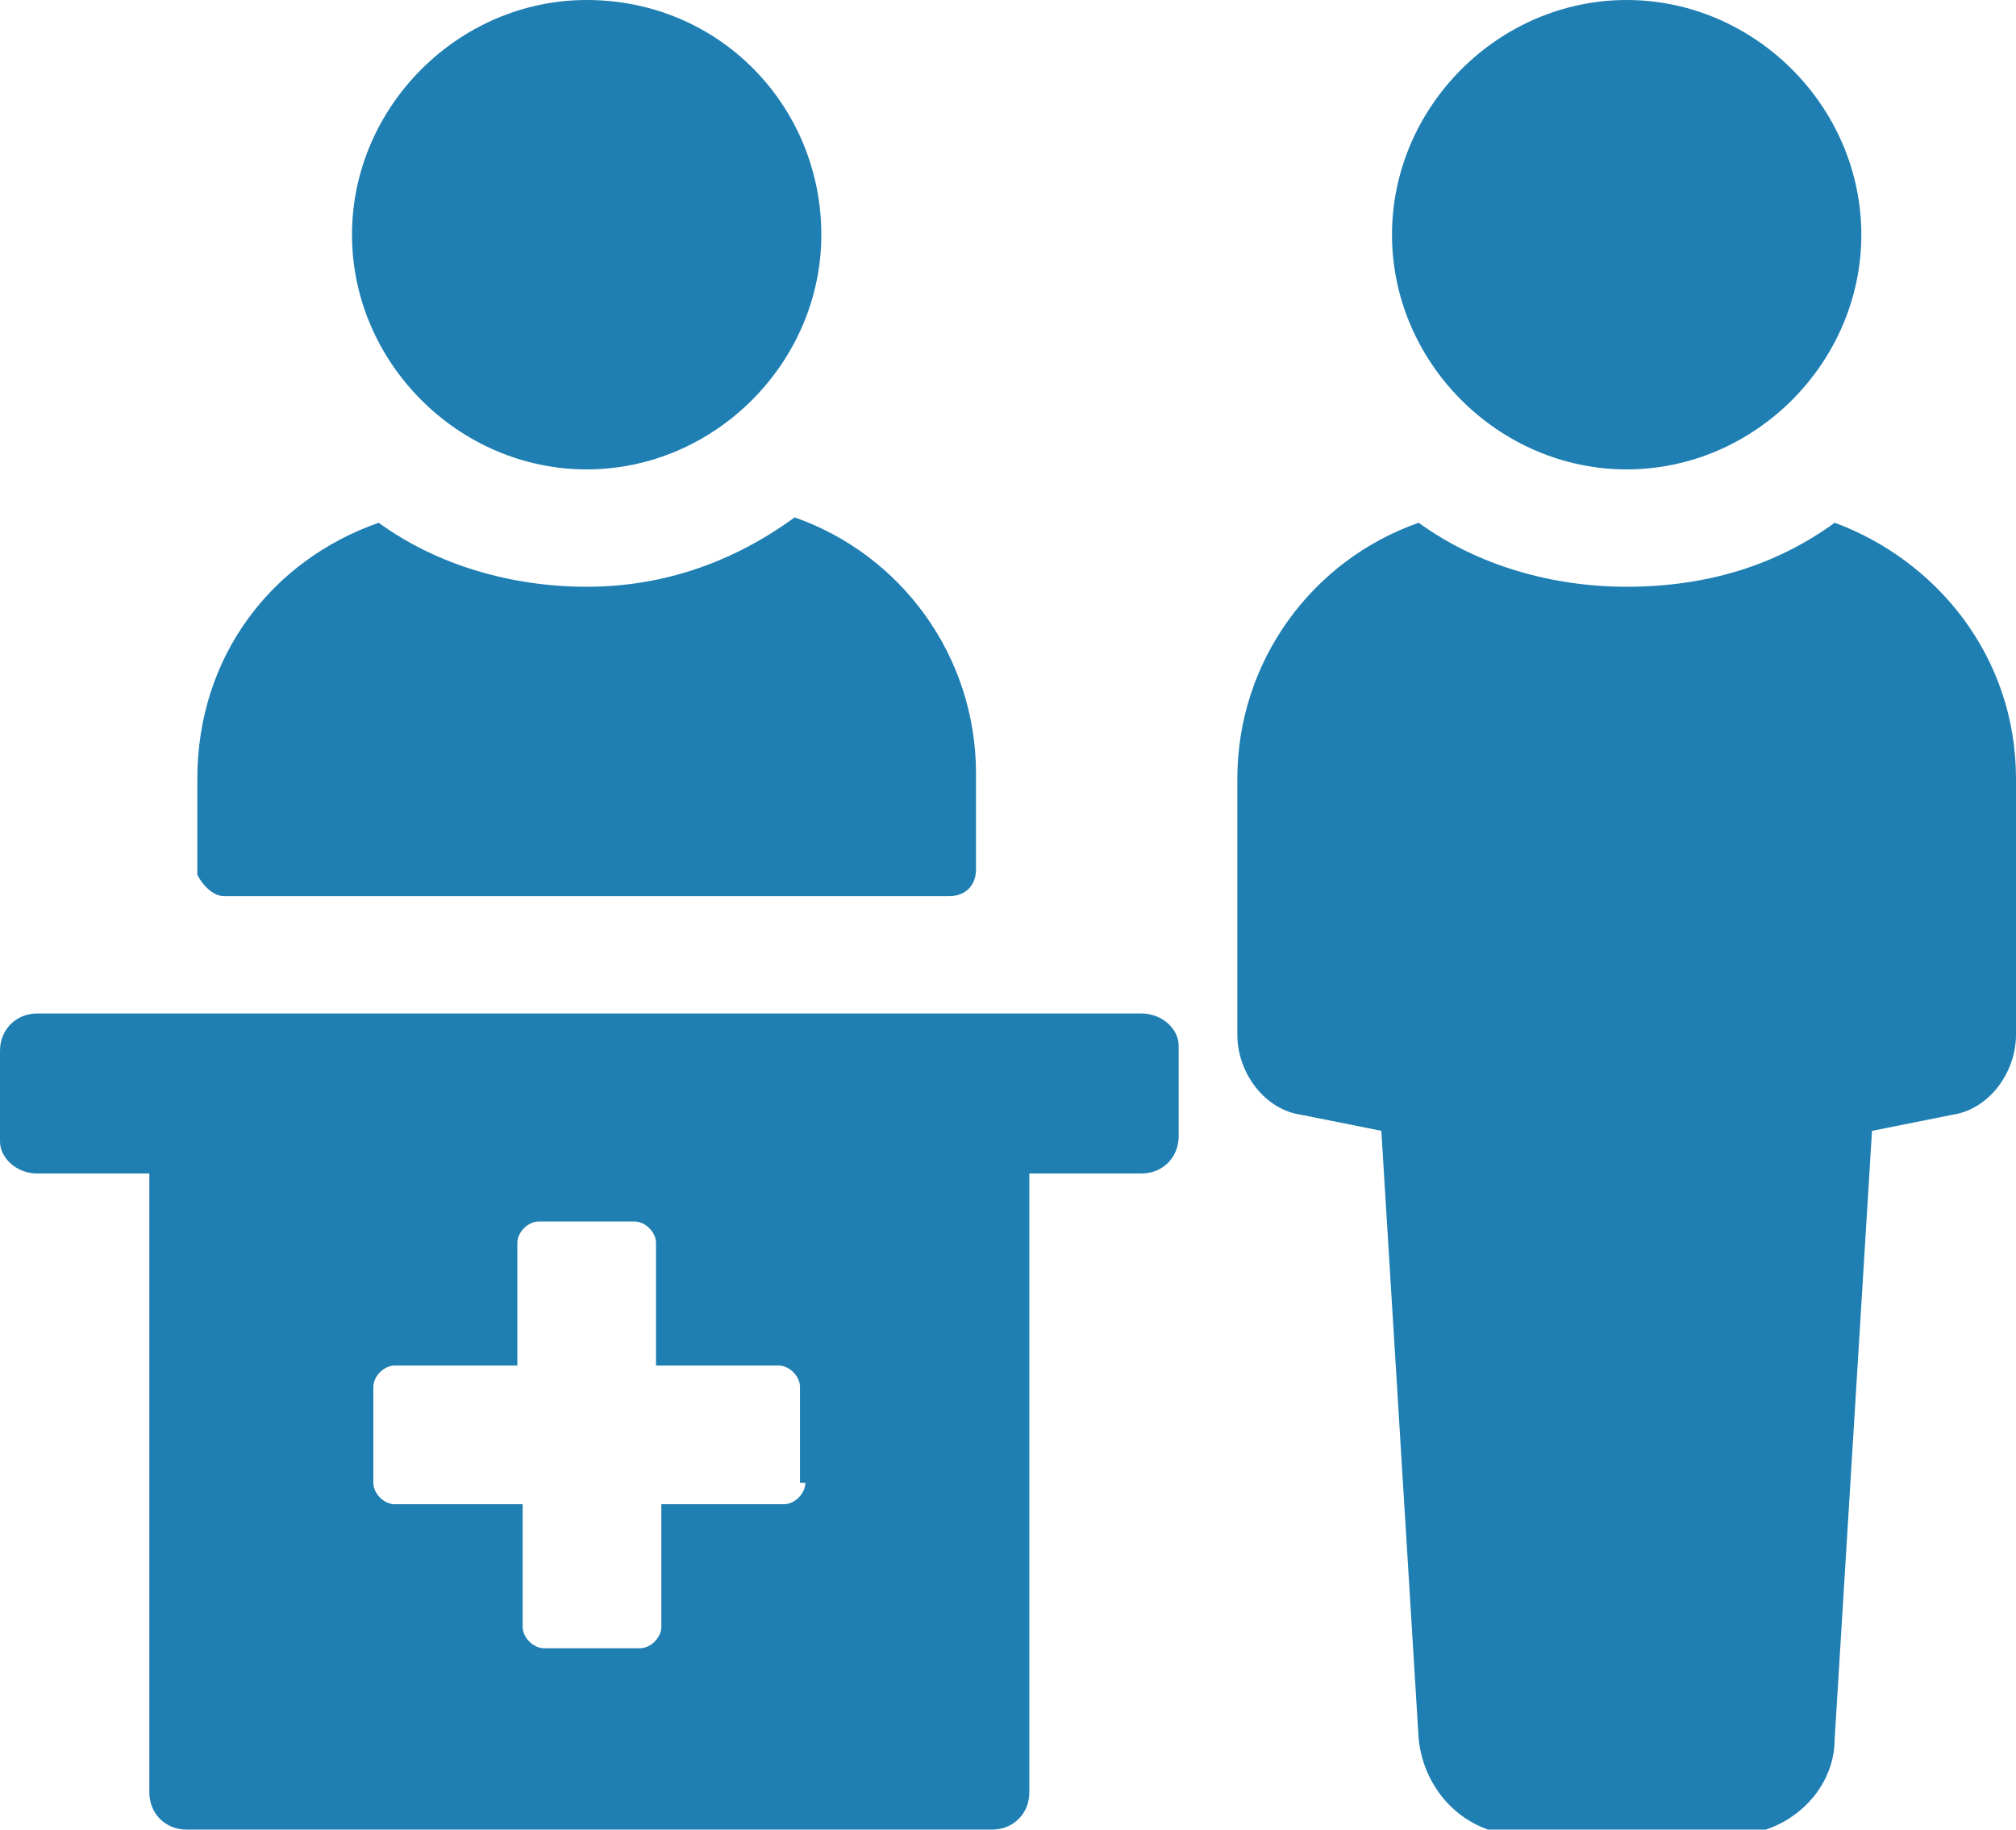
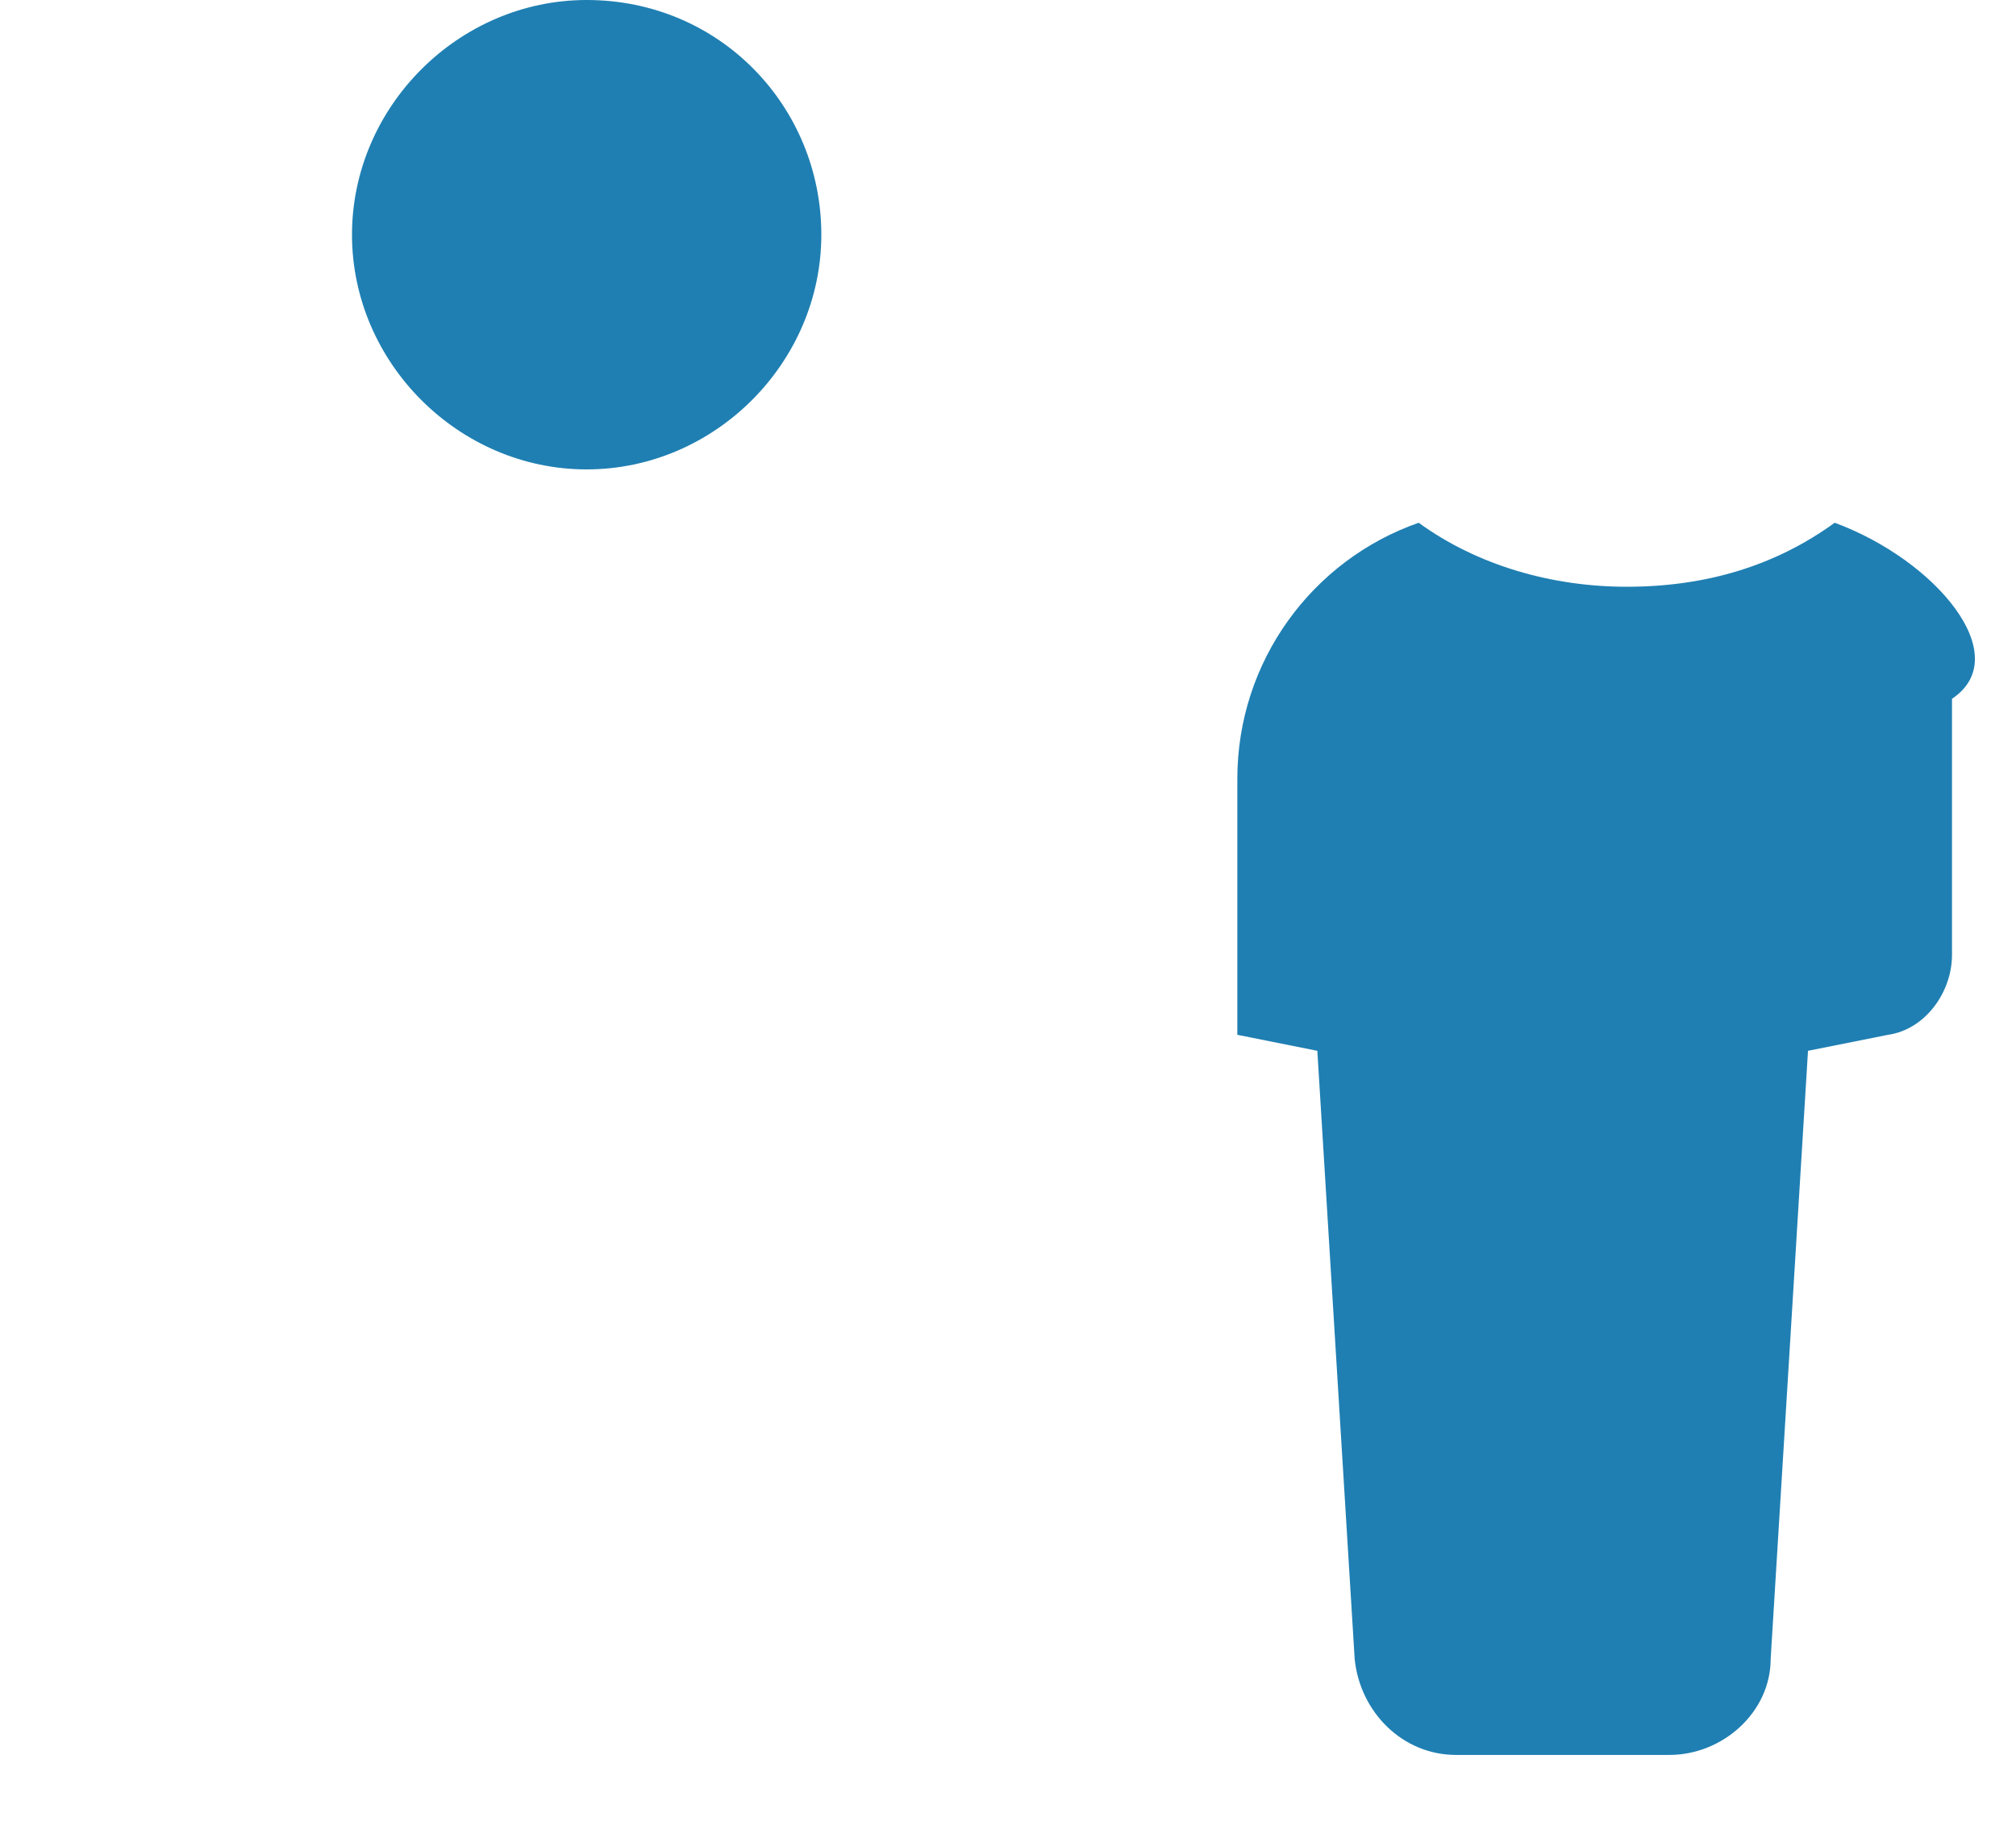
<svg xmlns="http://www.w3.org/2000/svg" version="1.1" id="Layer_1" x="0px" y="0px" viewBox="0 0 37.8 34.3" style="enable-background:new 0 0 37.8 34.3;" xml:space="preserve">
  <style type="text/css">
	.st0{fill:#1F7FB2;}
</style>
-   <path class="st0" d="M4.2,16.8h13.6c0.3,0,0.5-0.2,0.5-0.5v-1.8c0-2.2-1.4-4.1-3.4-4.8C13.8,10.5,12.5,11,11,11  c-1.4,0-2.8-0.4-3.9-1.2c-2,0.7-3.4,2.5-3.4,4.8v1.8C3.8,16.6,4,16.8,4.2,16.8" />
  <path class="st0" d="M11,8.8c2.4,0,4.4-2,4.4-4.4C15.4,2,13.5,0,11,0C8.6,0,6.6,2,6.6,4.4C6.6,6.8,8.6,8.8,11,8.8" />
-   <path class="st0" d="M34.4,9.8c-1.1,0.8-2.4,1.2-3.9,1.2c-1.4,0-2.8-0.4-3.9-1.2c-2,0.7-3.4,2.6-3.4,4.8v4.8c0,0.7,0.5,1.4,1.2,1.5  l1.5,0.3l0.7,11.4c0.1,1,0.9,1.8,1.9,1.8h4c1,0,1.9-0.8,1.9-1.8l0.7-11.4l1.5-0.3c0.7-0.1,1.2-0.8,1.2-1.5v-4.8  C37.8,12.3,36.3,10.5,34.4,9.8" />
-   <path class="st0" d="M30.5,8.8c2.4,0,4.4-2,4.4-4.4c0-2.4-2-4.4-4.4-4.4c-2.4,0-4.4,2-4.4,4.4C26.1,6.8,28.1,8.8,30.5,8.8" />
-   <path class="st0" d="M15.1,27.8c0,0.2-0.2,0.4-0.4,0.4h-2.3v2.3c0,0.2-0.2,0.4-0.4,0.4h-1.8c-0.2,0-0.4-0.2-0.4-0.4v-2.3H7.4  C7.2,28.2,7,28,7,27.8v-1.8c0-0.2,0.2-0.4,0.4-0.4h2.3v-2.3c0-0.2,0.2-0.4,0.4-0.4h1.8c0.2,0,0.4,0.2,0.4,0.4v2.3h2.3  c0.2,0,0.4,0.2,0.4,0.4V27.8z M21.4,19H0.7C0.3,19,0,19.3,0,19.7v1.7C0,21.7,0.3,22,0.7,22h2.1v11.6c0,0.4,0.3,0.7,0.7,0.7h15.1  c0.4,0,0.7-0.3,0.7-0.7V22h2.1c0.4,0,0.7-0.3,0.7-0.7v-1.7C22.1,19.3,21.8,19,21.4,19" />
+   <path class="st0" d="M34.4,9.8c-1.1,0.8-2.4,1.2-3.9,1.2c-1.4,0-2.8-0.4-3.9-1.2c-2,0.7-3.4,2.6-3.4,4.8v4.8l1.5,0.3l0.7,11.4c0.1,1,0.9,1.8,1.9,1.8h4c1,0,1.9-0.8,1.9-1.8l0.7-11.4l1.5-0.3c0.7-0.1,1.2-0.8,1.2-1.5v-4.8  C37.8,12.3,36.3,10.5,34.4,9.8" />
</svg>